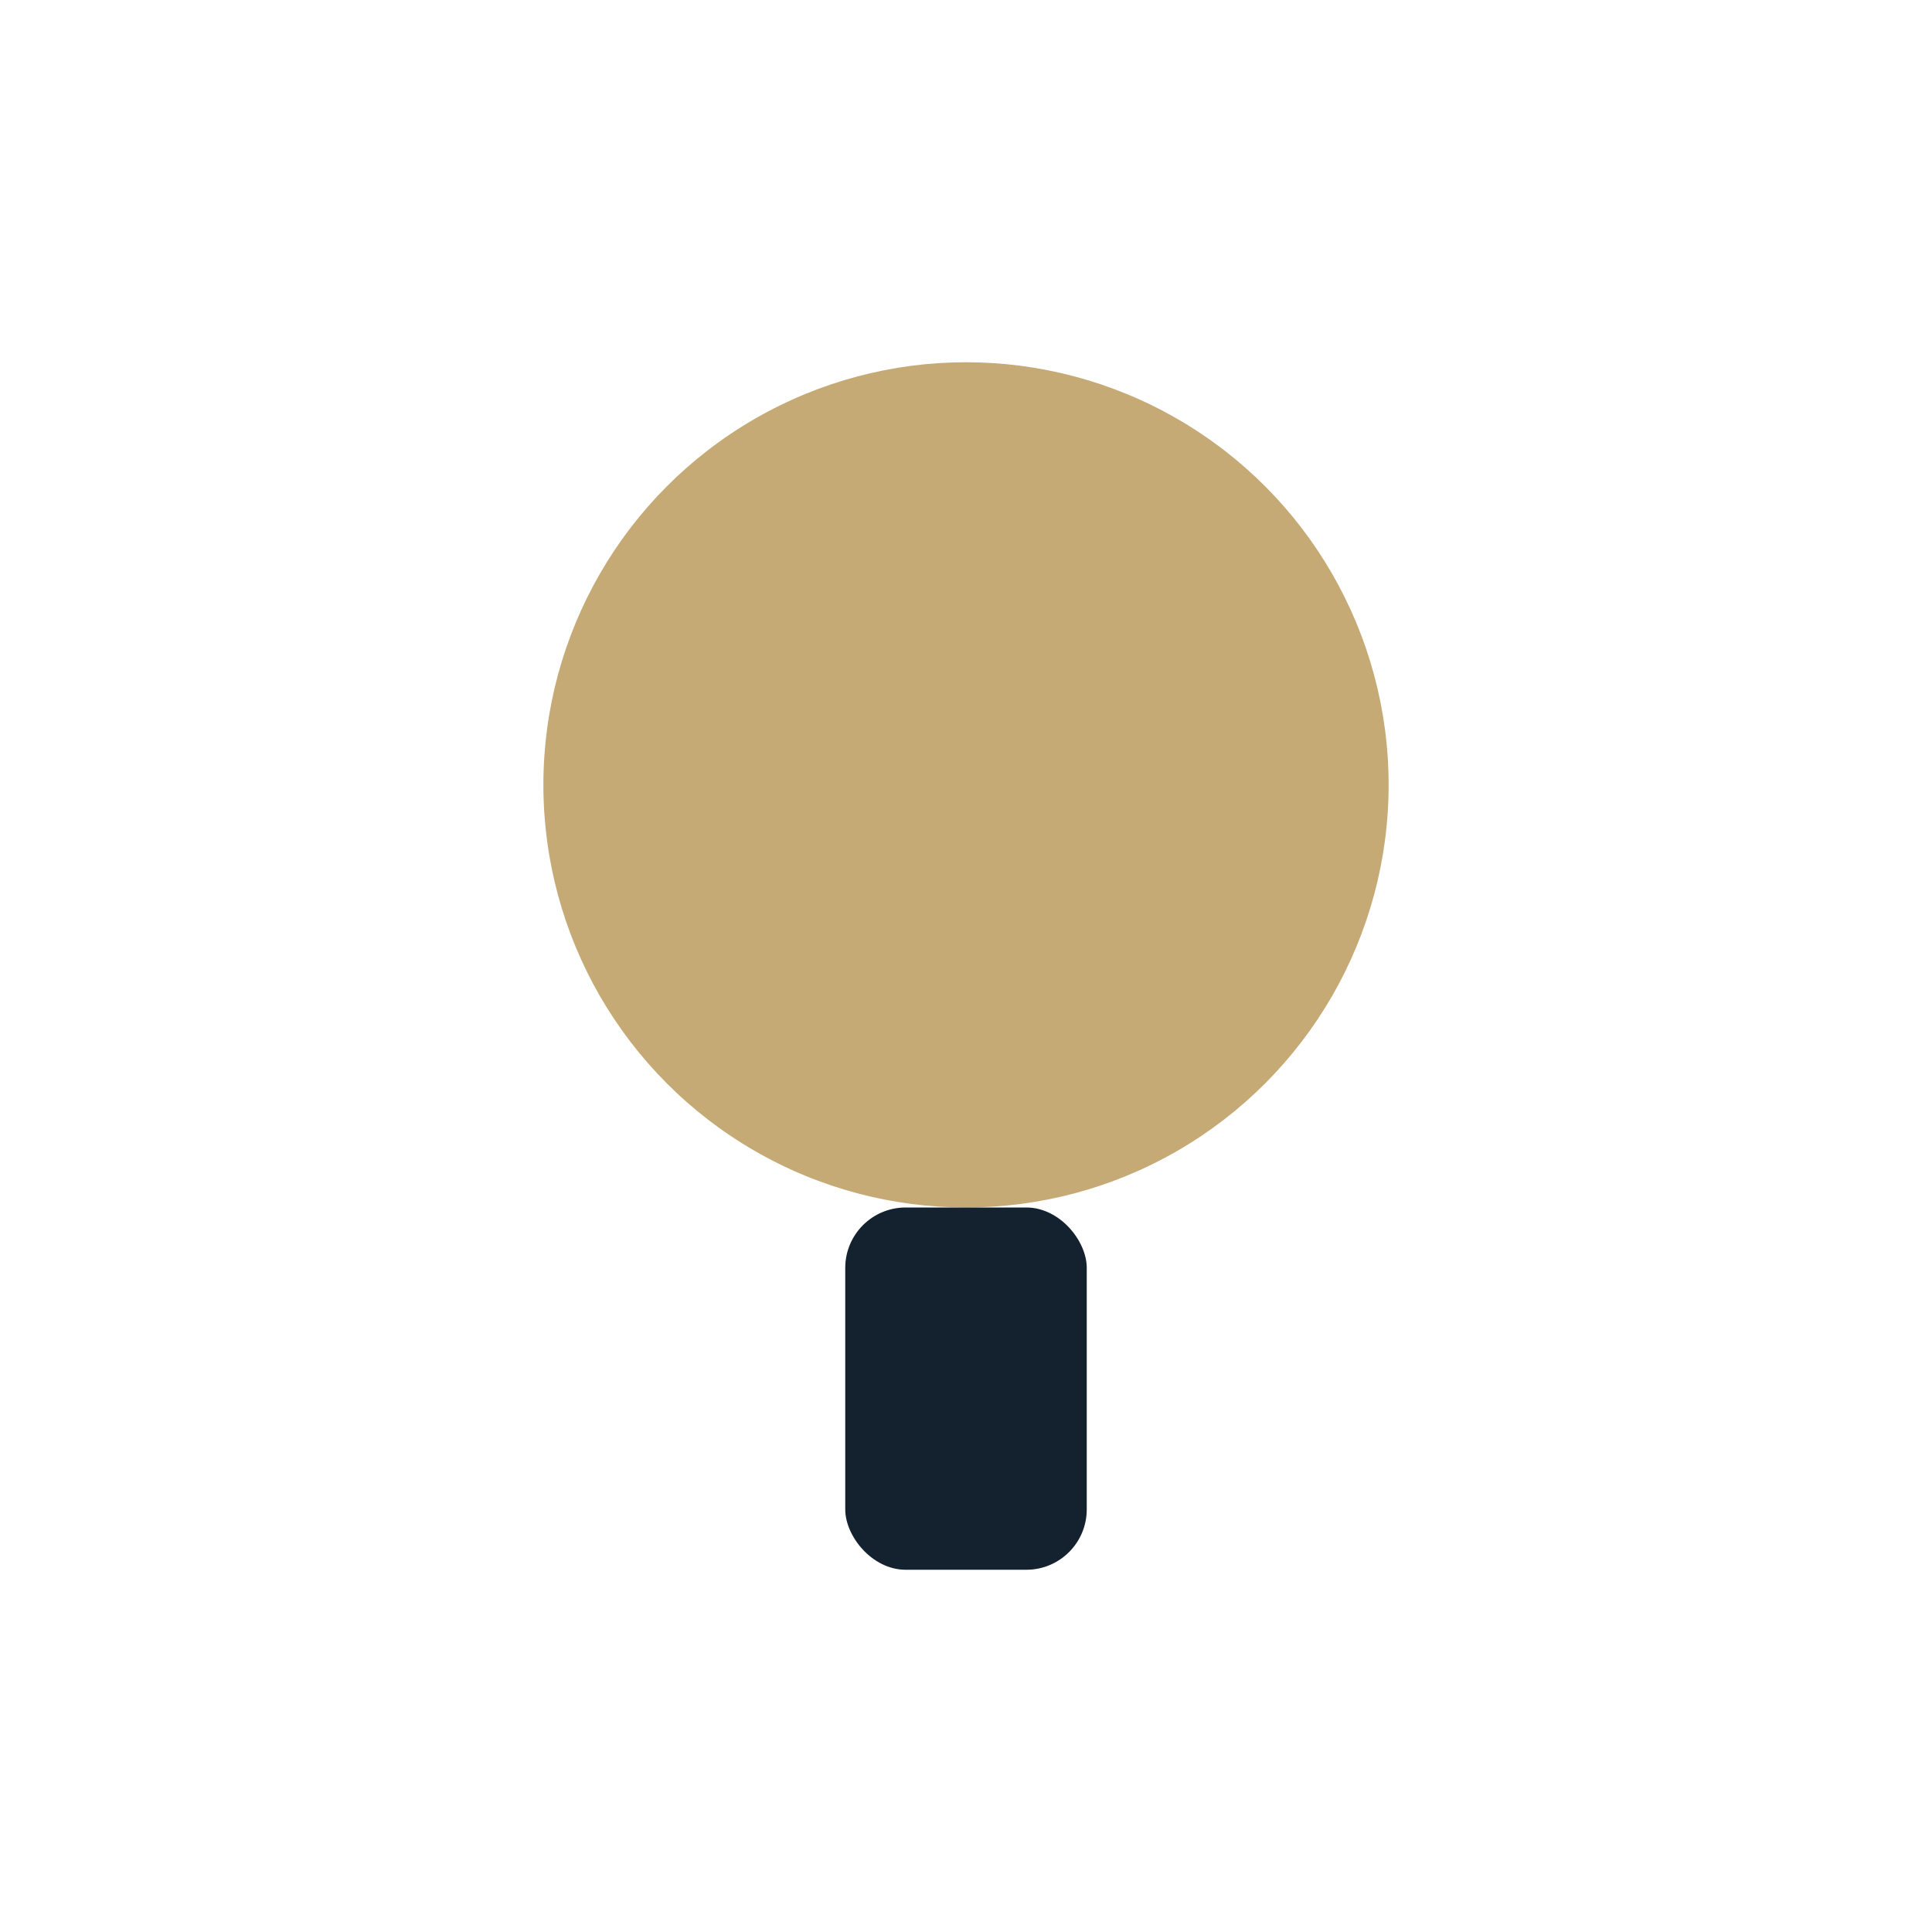
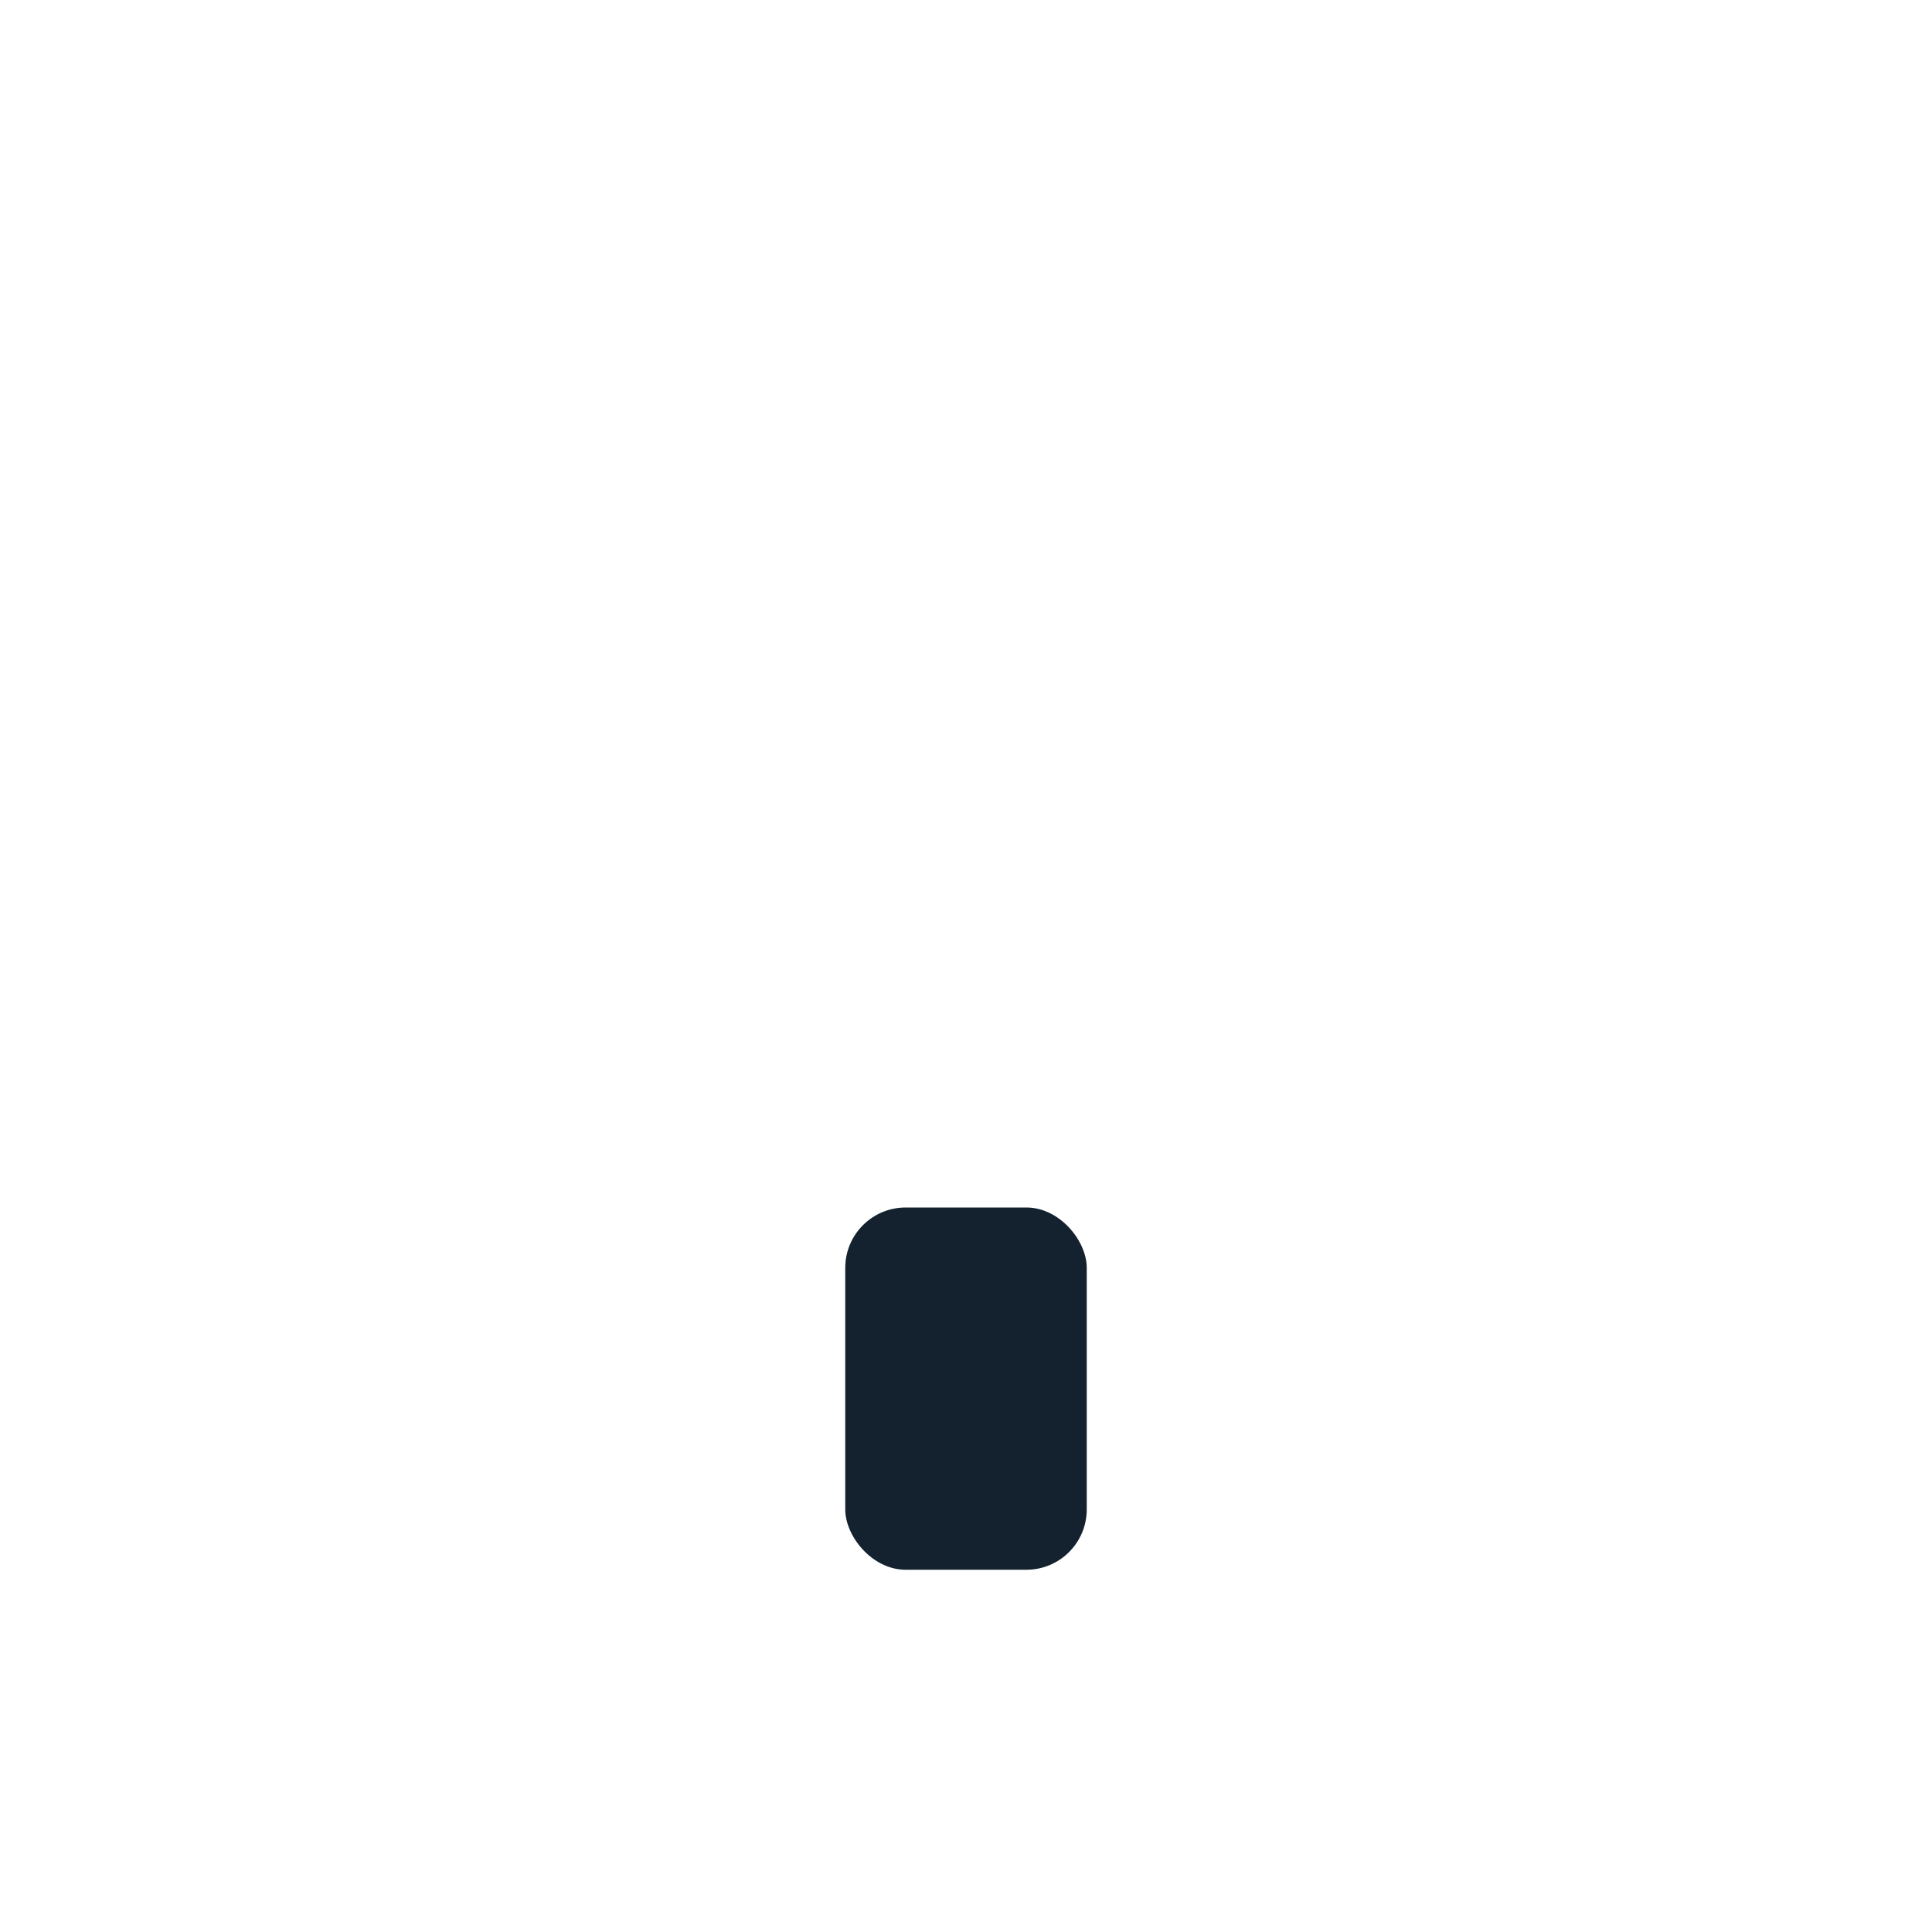
<svg xmlns="http://www.w3.org/2000/svg" width="32" height="32" viewBox="0 0 32 32">
-   <circle cx="16" cy="13" r="7" fill="#C6AA76" />
  <rect x="14" y="20" width="4" height="6" rx="1" fill="#13222E" />
</svg>